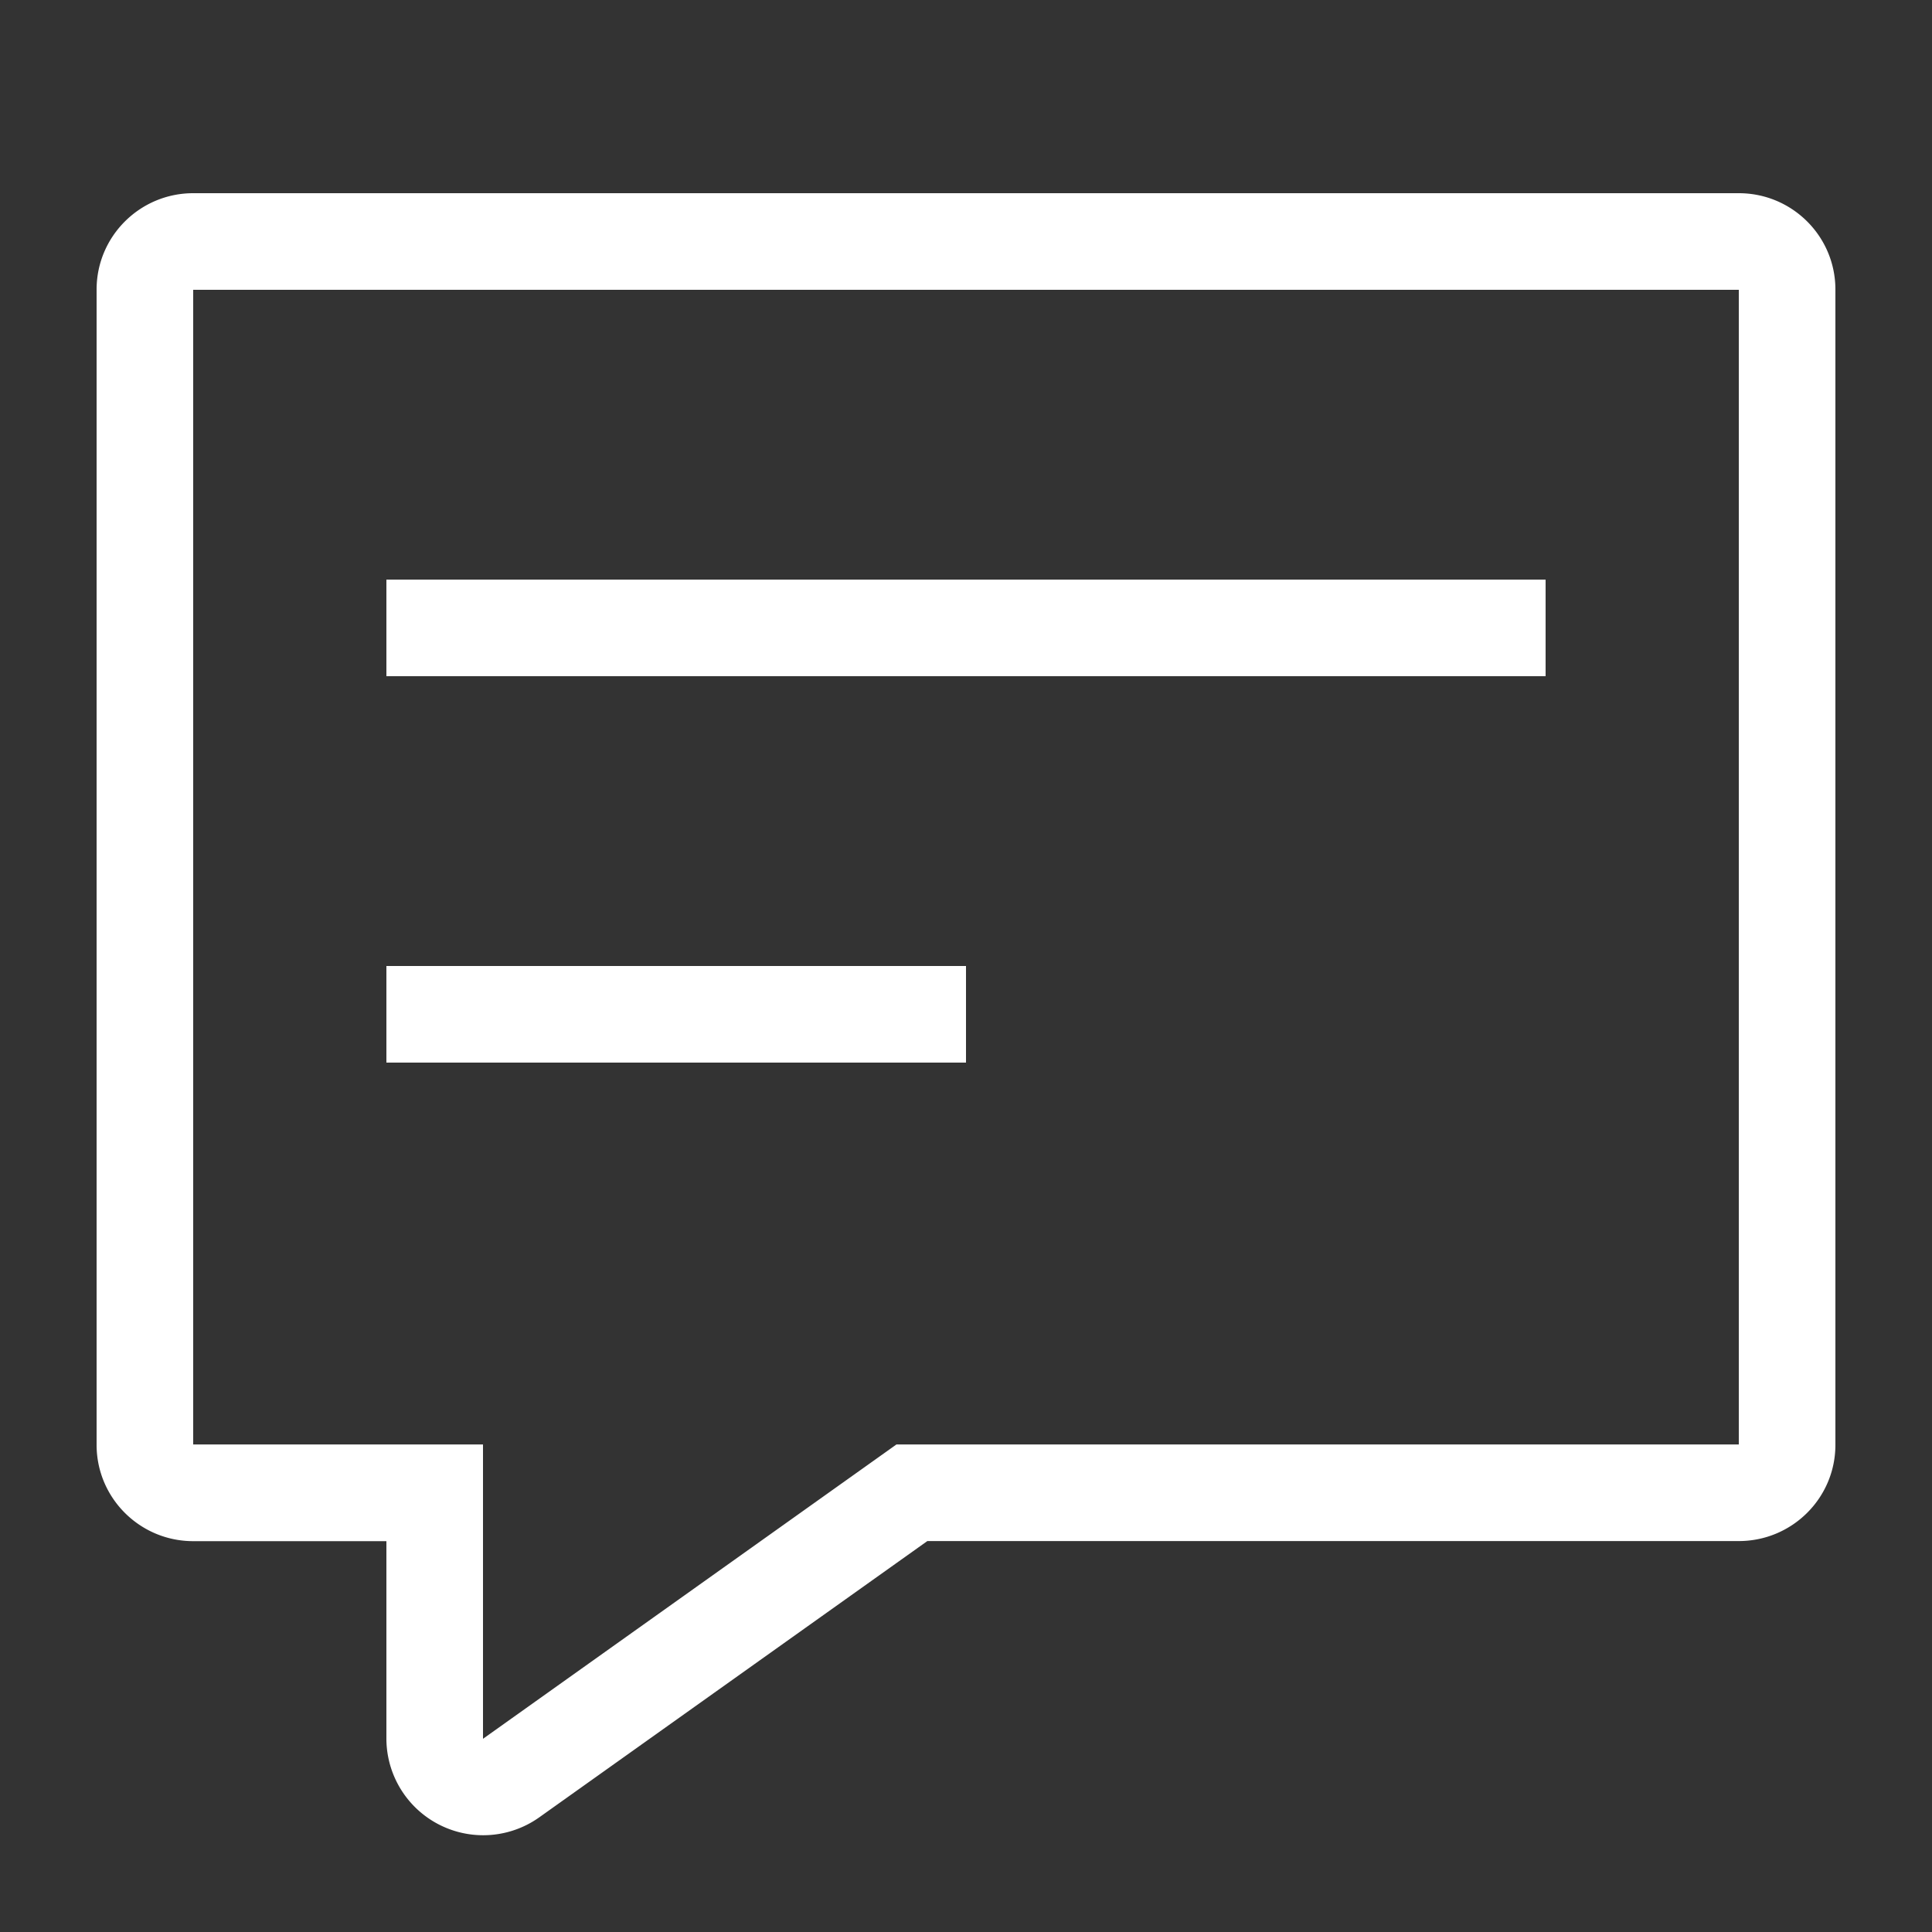
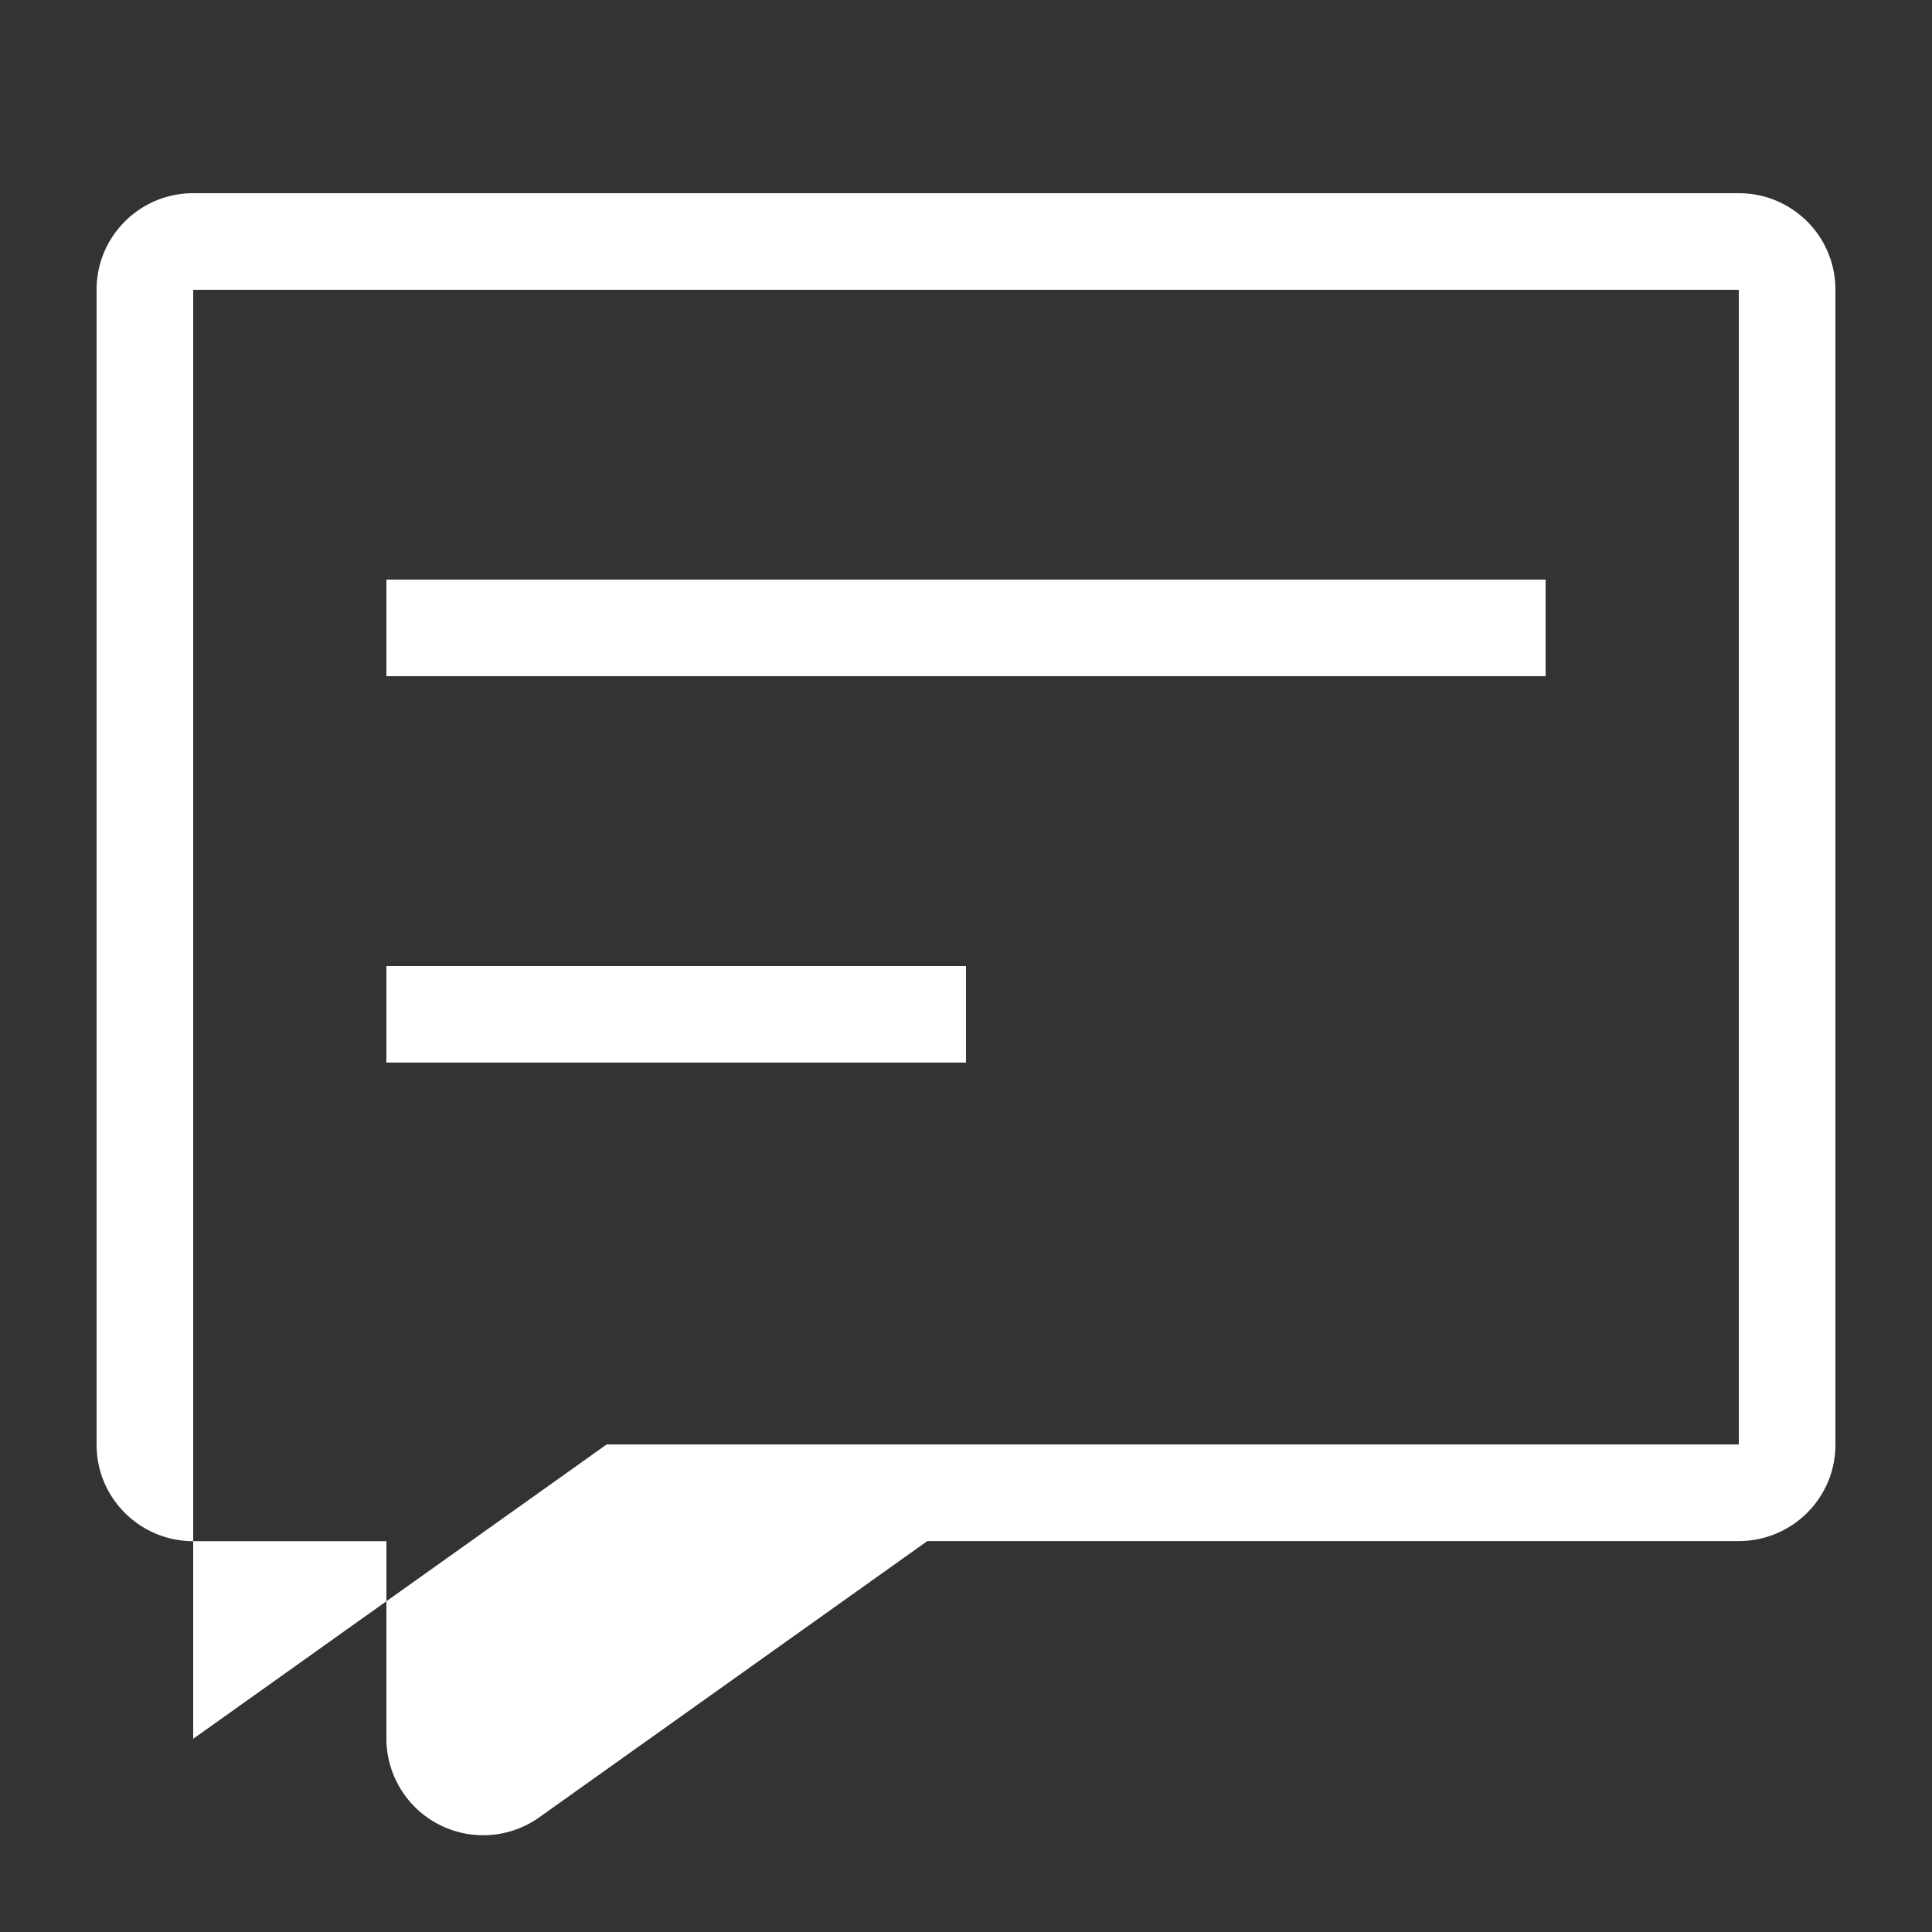
<svg xmlns="http://www.w3.org/2000/svg" t="1595233026549" class="icon" viewBox="0 0 1024 1024" version="1.1" p-id="6408" width="32" height="32">
  <rect x="0" y="0" width="1024" height="1024" fill="#333333" stroke="none" />
  <defs>
    <style type="text/css" />
  </defs>
-   <path d="M285.747 963.277A51.302 51.302 0 0 1 204.8 921.805v-104.96H102.4c-28.262 0-51.2-22.886-51.2-51.046V153.446C51.2 125.286 74.138 102.4 102.4 102.4h819.2c28.262 0 51.2 22.835 51.2 51.046v612.352c0 28.16-22.938 50.995-51.2 50.995H491.52l-205.773 146.483zM921.6 153.6H102.4v611.994h153.6V921.6l219.136-156.006H921.6V153.6zM204.8 307.2h614.4v51.2H204.8V307.2z m0 204.8h307.2v51.2H204.8v-51.2z" p-id="6409" fill="#ffffff" />
+   <path d="M285.747 963.277A51.302 51.302 0 0 1 204.8 921.805v-104.96H102.4c-28.262 0-51.2-22.886-51.2-51.046V153.446C51.2 125.286 74.138 102.4 102.4 102.4h819.2c28.262 0 51.2 22.835 51.2 51.046v612.352c0 28.16-22.938 50.995-51.2 50.995H491.52l-205.773 146.483zM921.6 153.6H102.4v611.994V921.6l219.136-156.006H921.6V153.6zM204.8 307.2h614.4v51.2H204.8V307.2z m0 204.8h307.2v51.2H204.8v-51.2z" p-id="6409" fill="#ffffff" />
</svg>